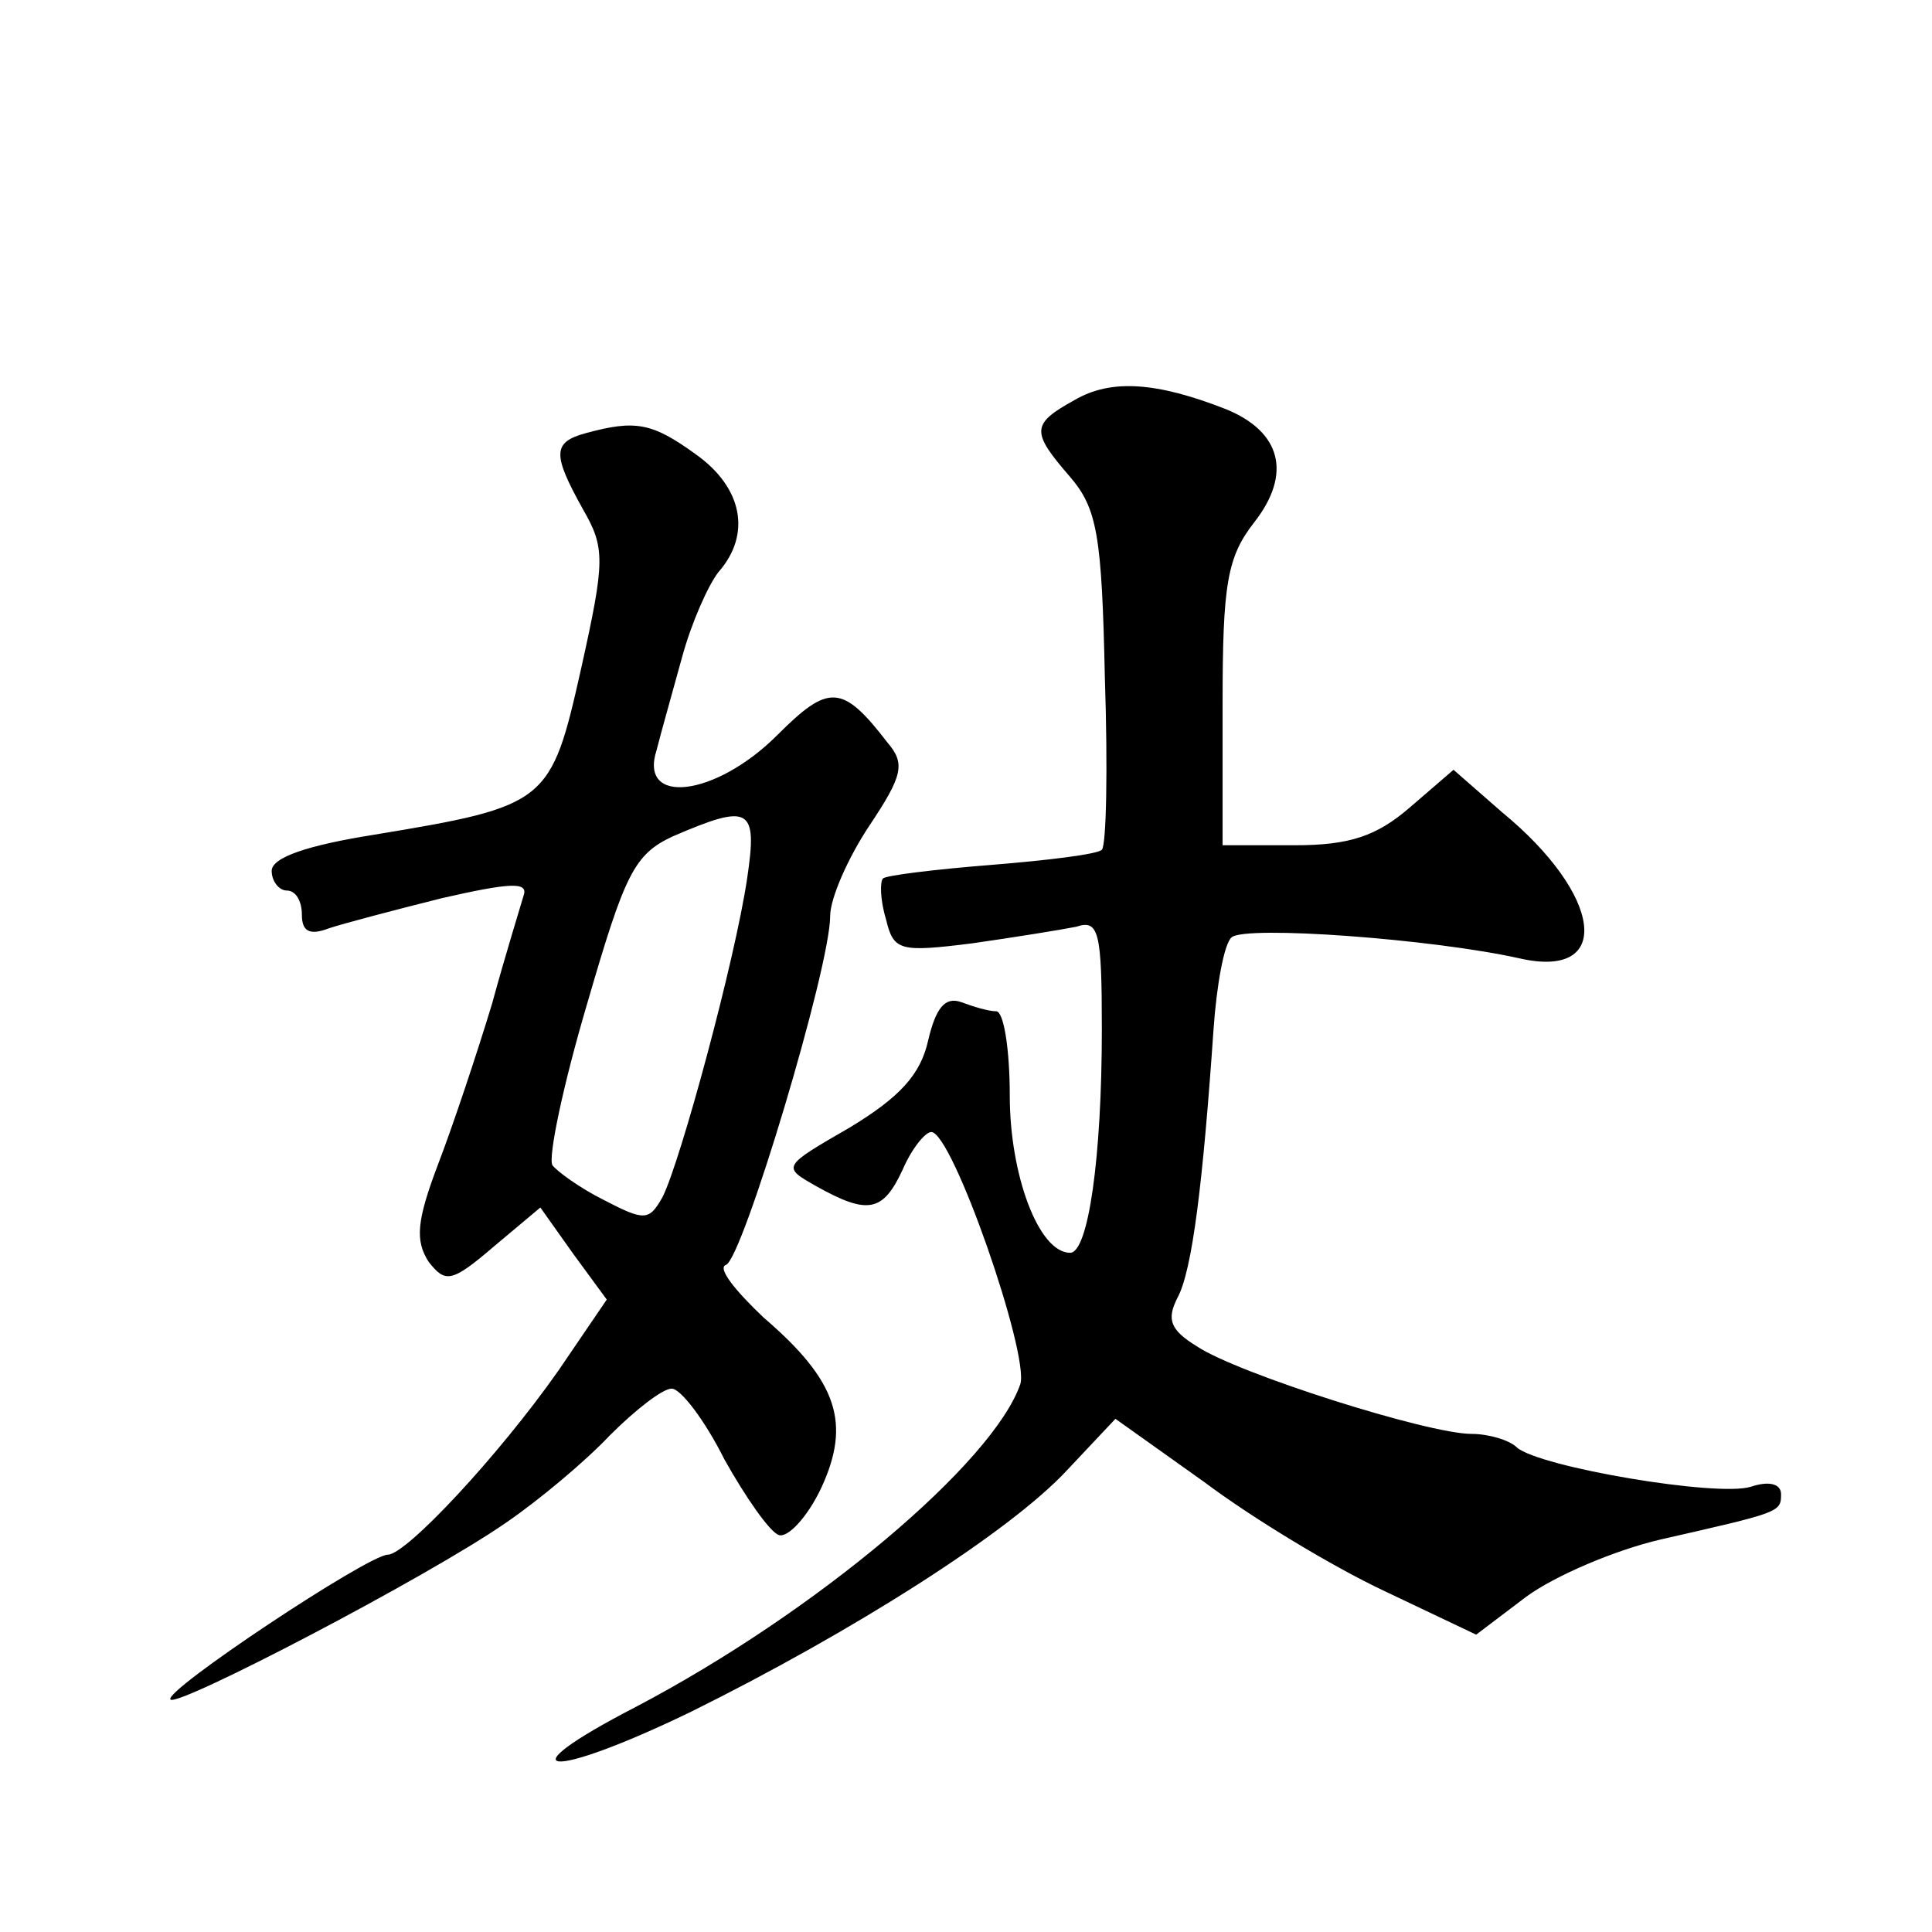
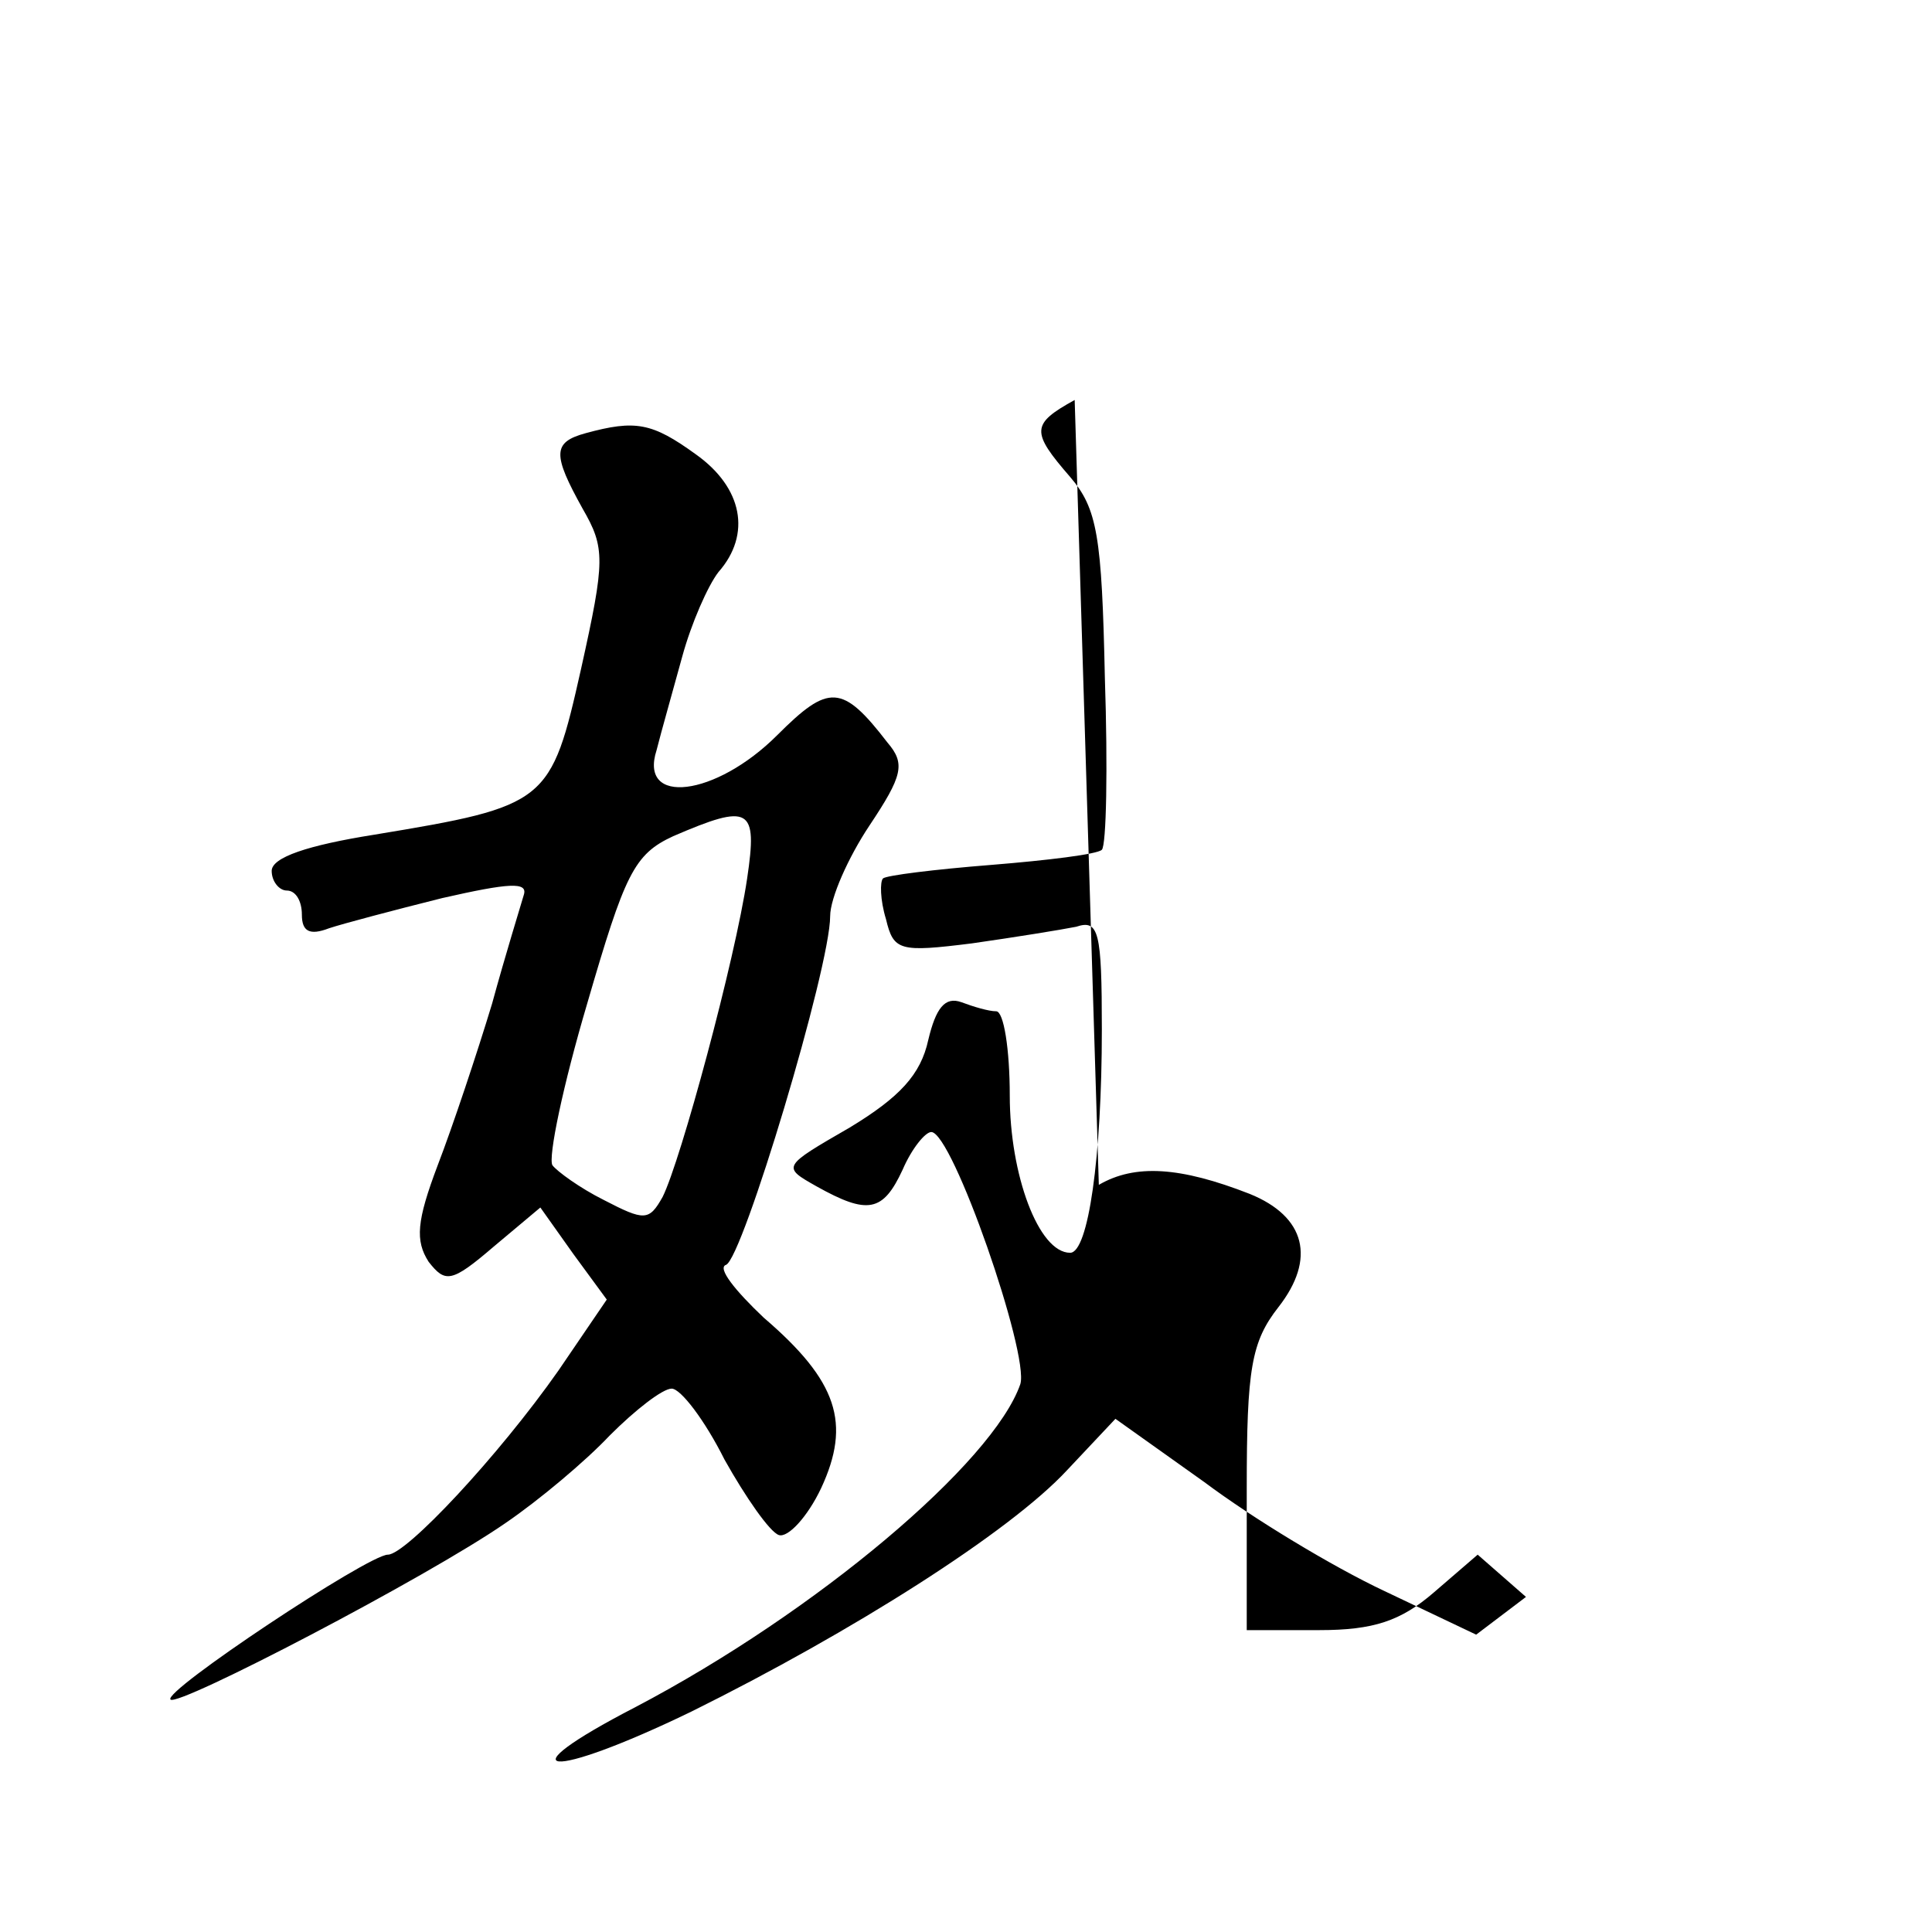
<svg xmlns="http://www.w3.org/2000/svg" version="1.0" width="128pt" height="128pt" viewBox="0 0 128 128" preserveAspectRatio="xMidYMid meet">
  <g transform="translate(0,128) scale(0.1,-0.1)" fill="#0" stroke="none">
-     <path d="M712 1015 c-29 -16 -29 -21 -3 -51 18 -21 21 -39 23 -133 2 -60 1 -111 -2 -114 -3 -3 -36 -7 -73 -10 -38 -3 -70 -7 -72 -9 -2 -2 -2 -14 2 -27 5 -21 9 -22 57 -16 28 4 59 9 69 11 15 5 17 -3 17 -68 0 -85 -9 -148 -21 -148 -21 0 -40 52 -40 104 0 31 -4 56 -9 56 -5 0 -15 3 -23 6 -11 4 -17 -4 -22 -25 -5 -23 -19 -38 -52 -58 -45 -26 -45 -26 -22 -39 34 -19 44 -17 57 11 6 14 15 25 19 25 14 0 65 -147 59 -167 -18 -52 -135 -151 -255 -214 -89 -46 -58 -49 37 -3 107 53 211 119 249 160 l32 34 59 -42 c32 -24 85 -56 119 -72 l61 -29 33 25 c19 14 59 31 89 38 79 18 80 18 80 30 0 7 -8 9 -20 5 -22 -7 -140 13 -155 26 -5 5 -19 9 -30 9 -29 0 -155 40 -182 58 -18 11 -20 18 -13 32 10 18 17 77 24 178 2 29 7 57 12 61 9 8 133 -1 191 -14 62 -14 55 42 -12 97 l-32 28 -29 -25 c-22 -19 -40 -25 -76 -25 l-48 0 0 94 c0 79 3 97 21 120 25 32 18 60 -19 75 -46 18 -76 20 -100 6z M388 993 c-22 -6 -22 -14 -2 -50 15 -26 15 -34 -1 -106 -20 -89 -22 -91 -137 -110 -44 -7 -68 -15 -68 -24 0 -7 5 -13 10 -13 6 0 10 -7 10 -16 0 -11 5 -14 18 -9 9 3 43 12 75 20 44 10 57 11 54 2 -2 -7 -12 -39 -21 -72 -10 -33 -26 -81 -36 -107 -14 -37 -15 -50 -6 -64 11 -14 15 -14 43 10 l31 26 22 -31 22 -30 -32 -47 c-40 -57 -101 -122 -113 -122 -13 0 -150 -91 -144 -96 5 -5 170 81 222 117 22 15 53 41 69 58 17 17 35 31 41 31 6 0 22 -21 35 -47 14 -25 30 -48 36 -50 6 -2 19 12 28 31 20 43 11 71 -38 113 -19 18 -31 33 -25 35 11 4 69 197 69 231 0 12 12 39 26 60 22 33 24 41 12 55 -30 39 -39 39 -73 5 -41 -41 -92 -47 -80 -10 3 12 11 40 17 62 6 22 17 47 24 56 22 25 16 56 -15 78 -29 21 -40 23 -73 14z m107 -295 c-8 -54 -44 -187 -56 -211 -9 -16 -12 -16 -39 -2 -16 8 -31 19 -34 23 -3 5 7 53 23 107 25 86 31 99 57 111 51 22 56 19 49 -28z" />
+     <path d="M712 1015 c-29 -16 -29 -21 -3 -51 18 -21 21 -39 23 -133 2 -60 1 -111 -2 -114 -3 -3 -36 -7 -73 -10 -38 -3 -70 -7 -72 -9 -2 -2 -2 -14 2 -27 5 -21 9 -22 57 -16 28 4 59 9 69 11 15 5 17 -3 17 -68 0 -85 -9 -148 -21 -148 -21 0 -40 52 -40 104 0 31 -4 56 -9 56 -5 0 -15 3 -23 6 -11 4 -17 -4 -22 -25 -5 -23 -19 -38 -52 -58 -45 -26 -45 -26 -22 -39 34 -19 44 -17 57 11 6 14 15 25 19 25 14 0 65 -147 59 -167 -18 -52 -135 -151 -255 -214 -89 -46 -58 -49 37 -3 107 53 211 119 249 160 l32 34 59 -42 c32 -24 85 -56 119 -72 l61 -29 33 25 l-32 28 -29 -25 c-22 -19 -40 -25 -76 -25 l-48 0 0 94 c0 79 3 97 21 120 25 32 18 60 -19 75 -46 18 -76 20 -100 6z M388 993 c-22 -6 -22 -14 -2 -50 15 -26 15 -34 -1 -106 -20 -89 -22 -91 -137 -110 -44 -7 -68 -15 -68 -24 0 -7 5 -13 10 -13 6 0 10 -7 10 -16 0 -11 5 -14 18 -9 9 3 43 12 75 20 44 10 57 11 54 2 -2 -7 -12 -39 -21 -72 -10 -33 -26 -81 -36 -107 -14 -37 -15 -50 -6 -64 11 -14 15 -14 43 10 l31 26 22 -31 22 -30 -32 -47 c-40 -57 -101 -122 -113 -122 -13 0 -150 -91 -144 -96 5 -5 170 81 222 117 22 15 53 41 69 58 17 17 35 31 41 31 6 0 22 -21 35 -47 14 -25 30 -48 36 -50 6 -2 19 12 28 31 20 43 11 71 -38 113 -19 18 -31 33 -25 35 11 4 69 197 69 231 0 12 12 39 26 60 22 33 24 41 12 55 -30 39 -39 39 -73 5 -41 -41 -92 -47 -80 -10 3 12 11 40 17 62 6 22 17 47 24 56 22 25 16 56 -15 78 -29 21 -40 23 -73 14z m107 -295 c-8 -54 -44 -187 -56 -211 -9 -16 -12 -16 -39 -2 -16 8 -31 19 -34 23 -3 5 7 53 23 107 25 86 31 99 57 111 51 22 56 19 49 -28z" />
  </g>
</svg>